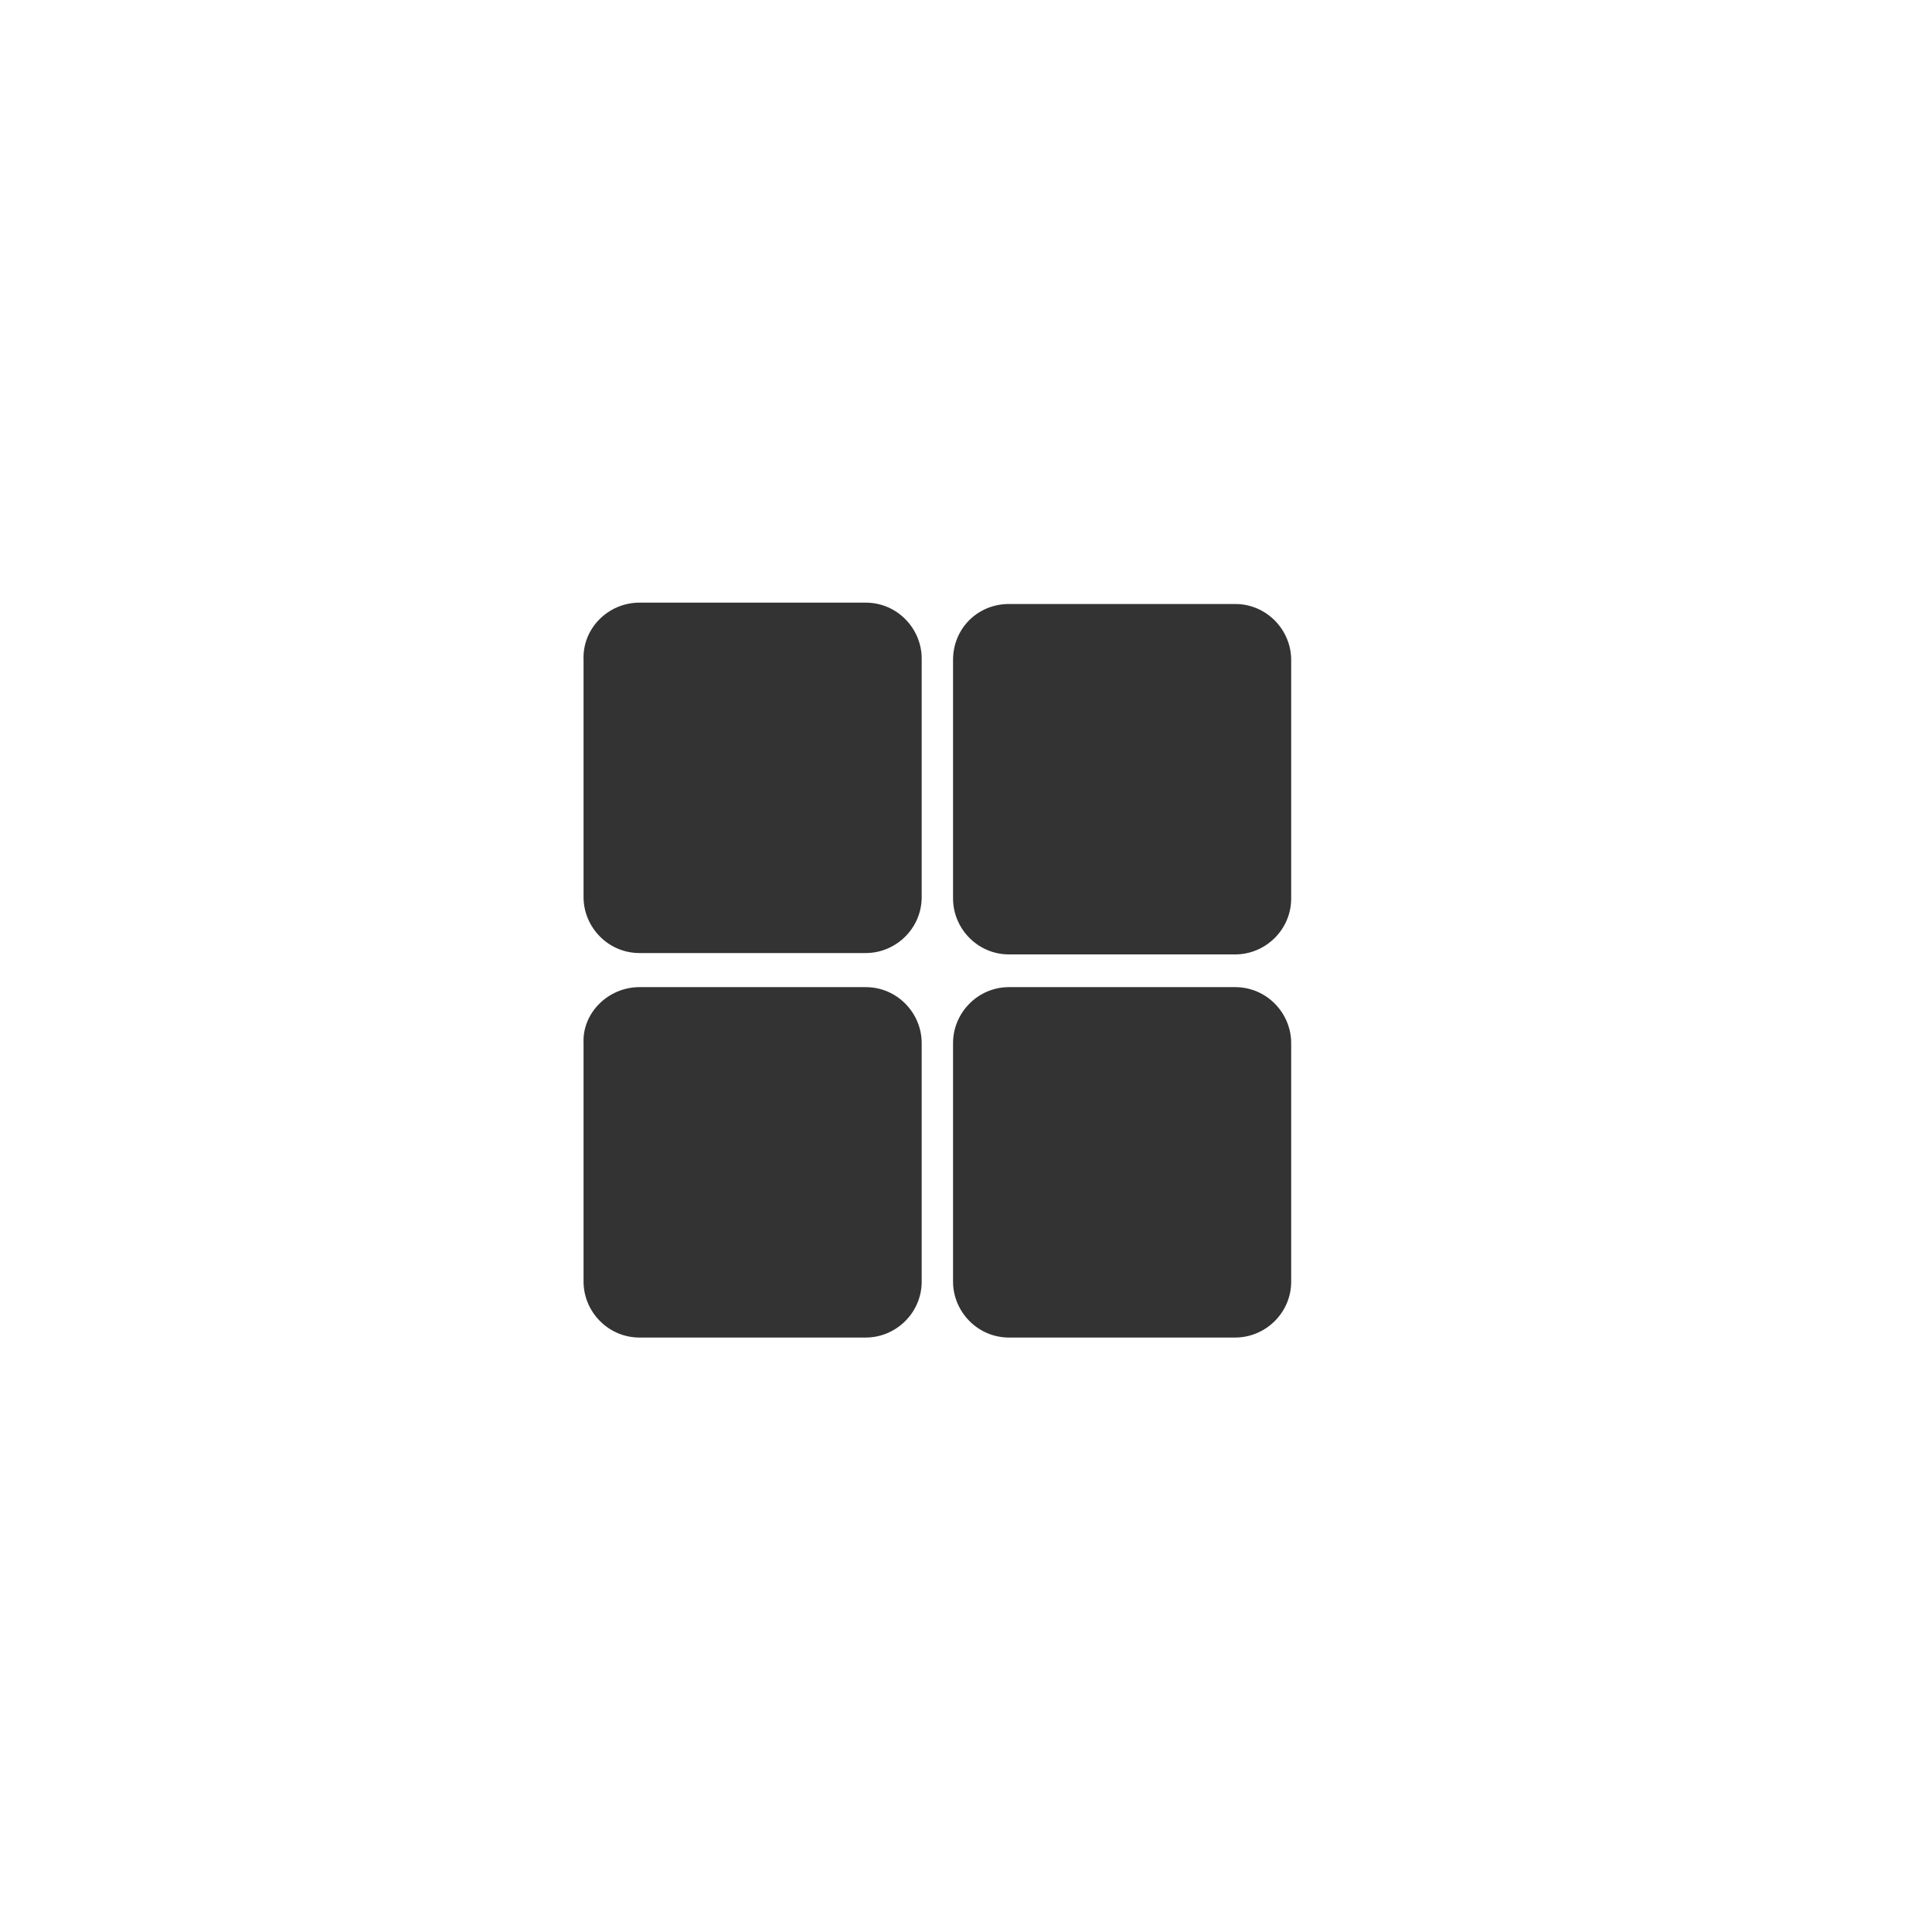
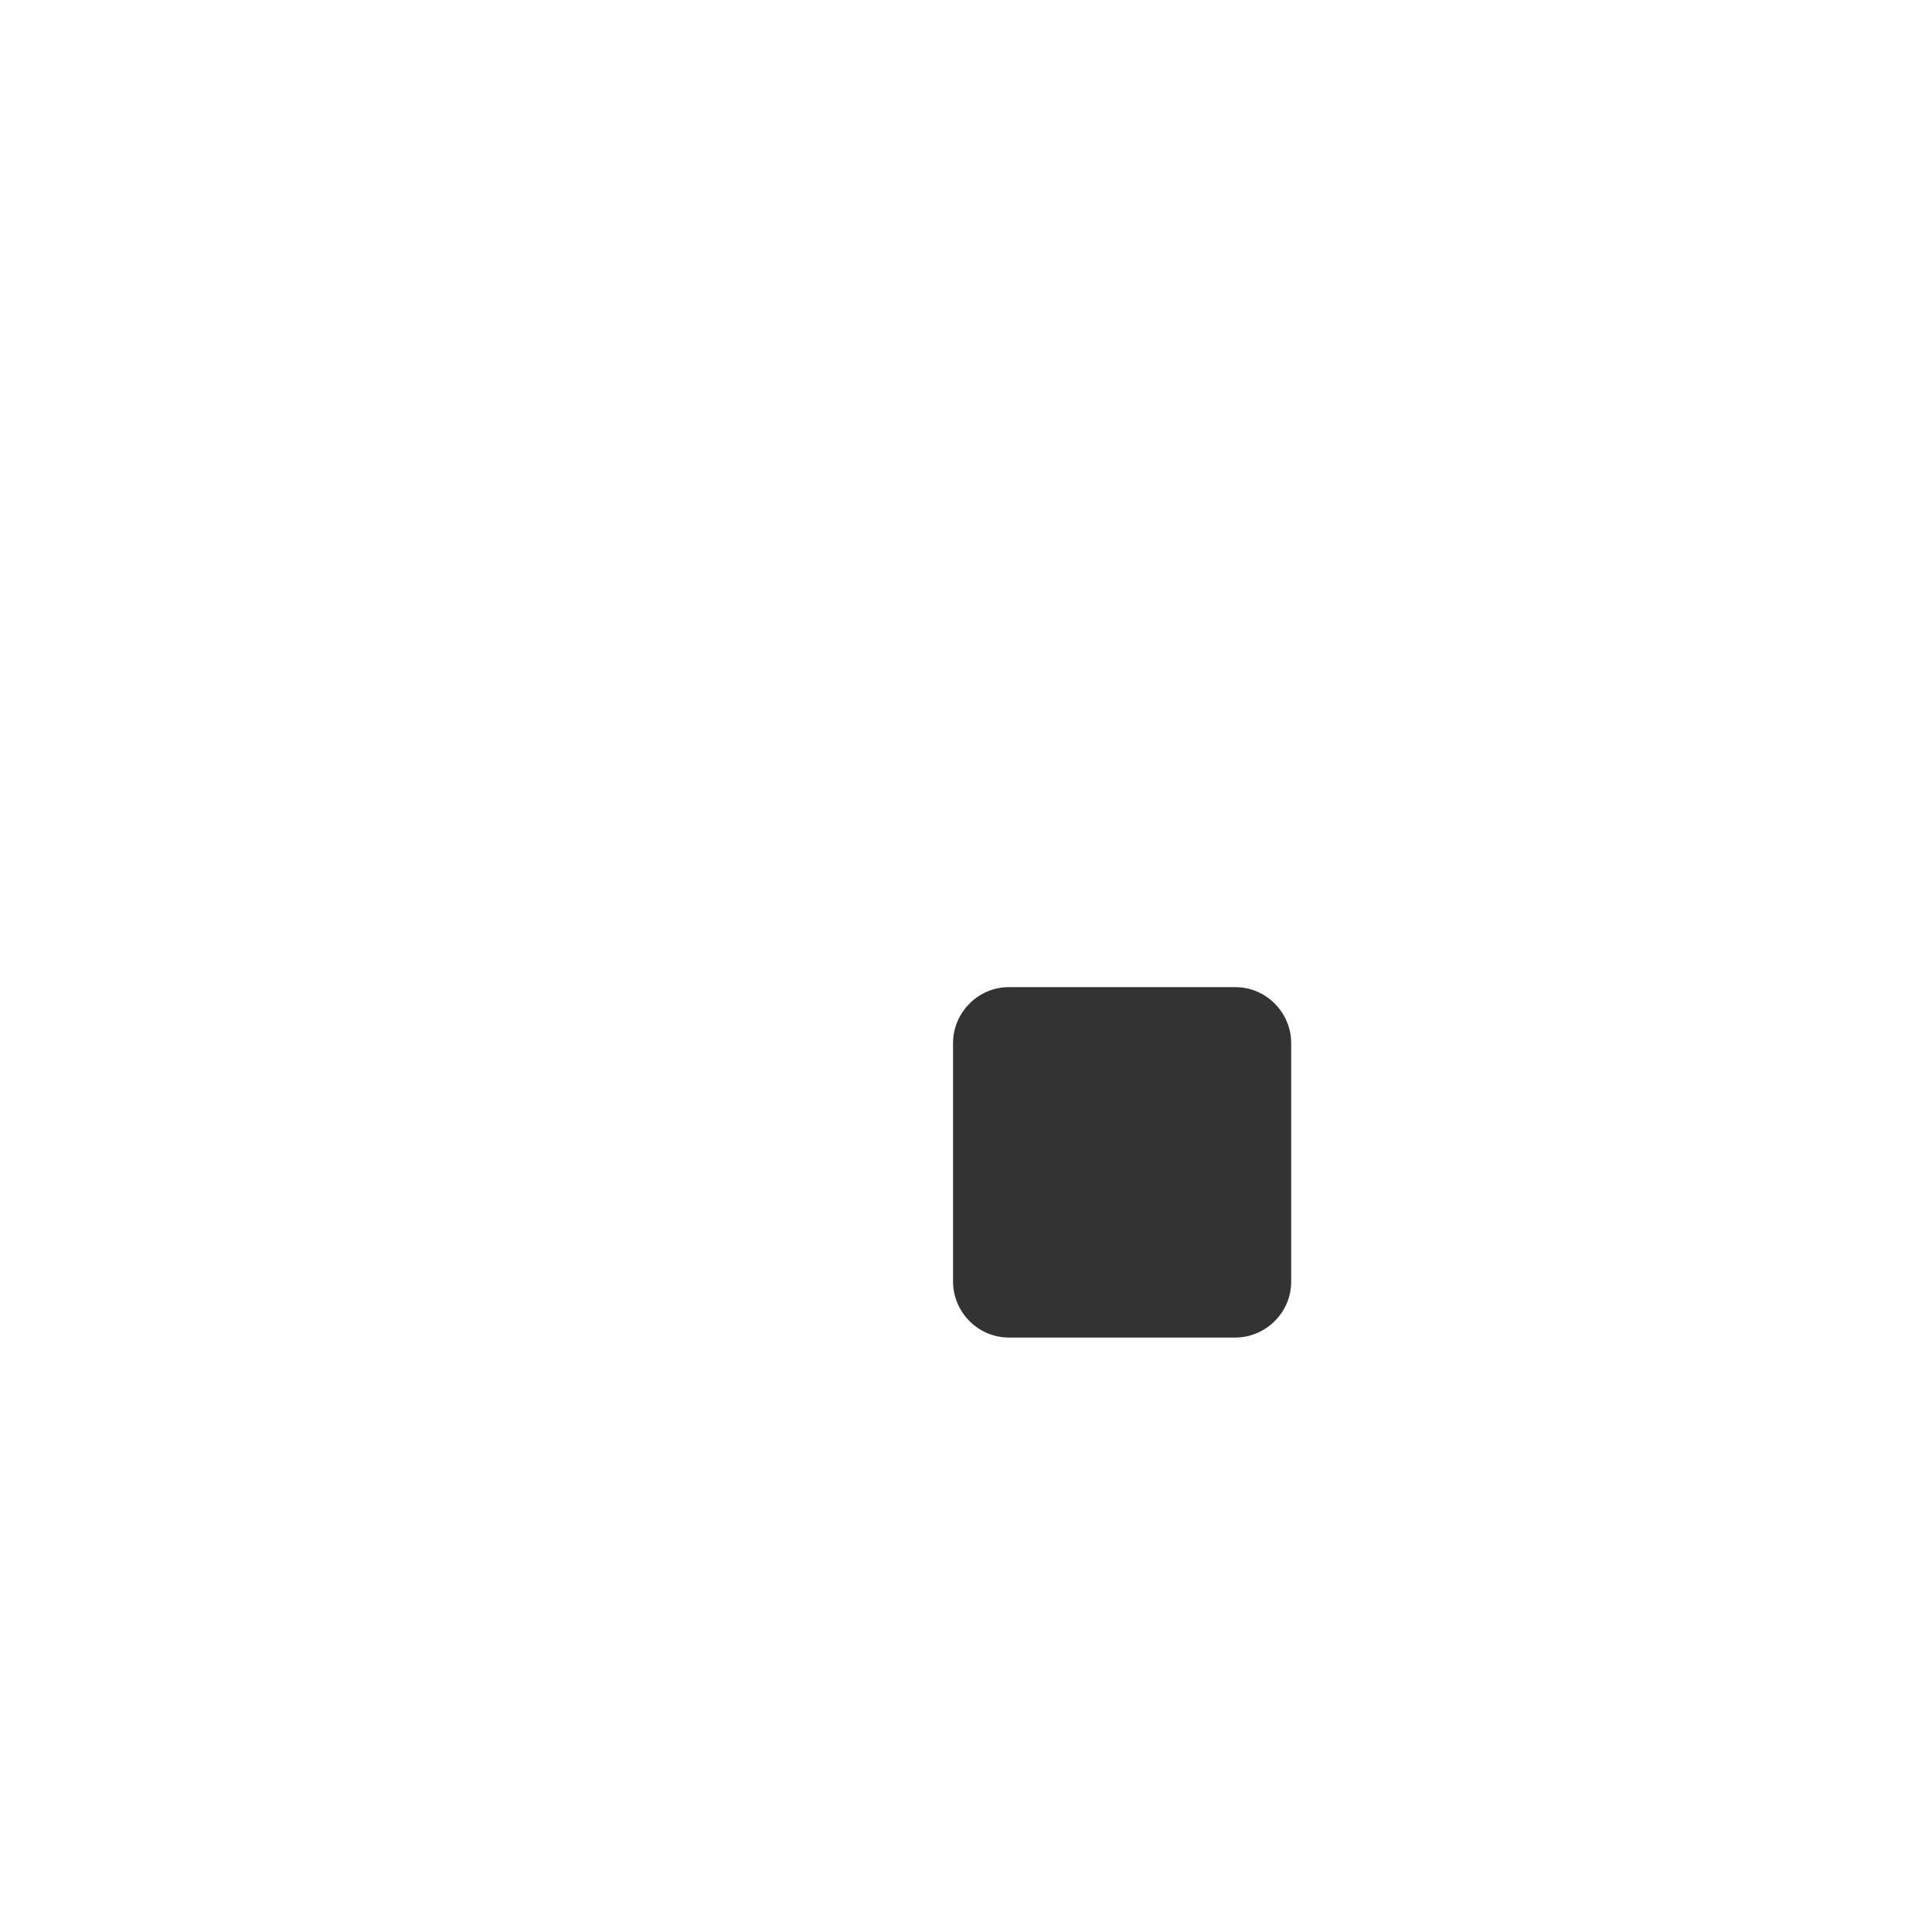
<svg xmlns="http://www.w3.org/2000/svg" version="1.1" id="图层_1" x="0px" y="0px" viewBox="0 0 141.7 141.7" style="enable-background:new 0 0 141.7 141.7;" xml:space="preserve">
  <style type="text/css">
	.st0{fill:#333333;}
</style>
  <title>square-bar</title>
-   <path id="_矩形_" class="st0" d="M46.9,72.4h16.6c2.3,0,4.1,1.9,4.1,4.1V94c0,2.3-1.9,4.1-4.1,4.1H46.9c-2.3,0-4.1-1.9-4.1-4.1  V76.5C42.7,74.3,44.6,72.4,46.9,72.4z" />
  <path id="_矩形_2" class="st0" d="M74,72.4h16.6c2.3,0,4.1,1.9,4.1,4.1V94c0,2.3-1.9,4.1-4.1,4.1H74c-2.3,0-4.1-1.9-4.1-4.1V76.5  C69.9,74.3,71.7,72.4,74,72.4z" />
-   <path id="_矩形_3" class="st0" d="M46.9,44.2h16.6c2.3,0,4.1,1.9,4.1,4.1v17.5c0,2.3-1.9,4.1-4.1,4.1H46.9c-2.3,0-4.1-1.9-4.1-4.1  V48.4C42.7,46.1,44.6,44.2,46.9,44.2z" />
-   <path id="_矩形_4" class="st0" d="M74,44.3h16.6c2.3,0,4.1,1.9,4.1,4.1v17.5c0,2.3-1.9,4.1-4.1,4.1H74c-2.3,0-4.1-1.9-4.1-4.1  V48.4C69.9,46.1,71.7,44.3,74,44.3z" />
</svg>